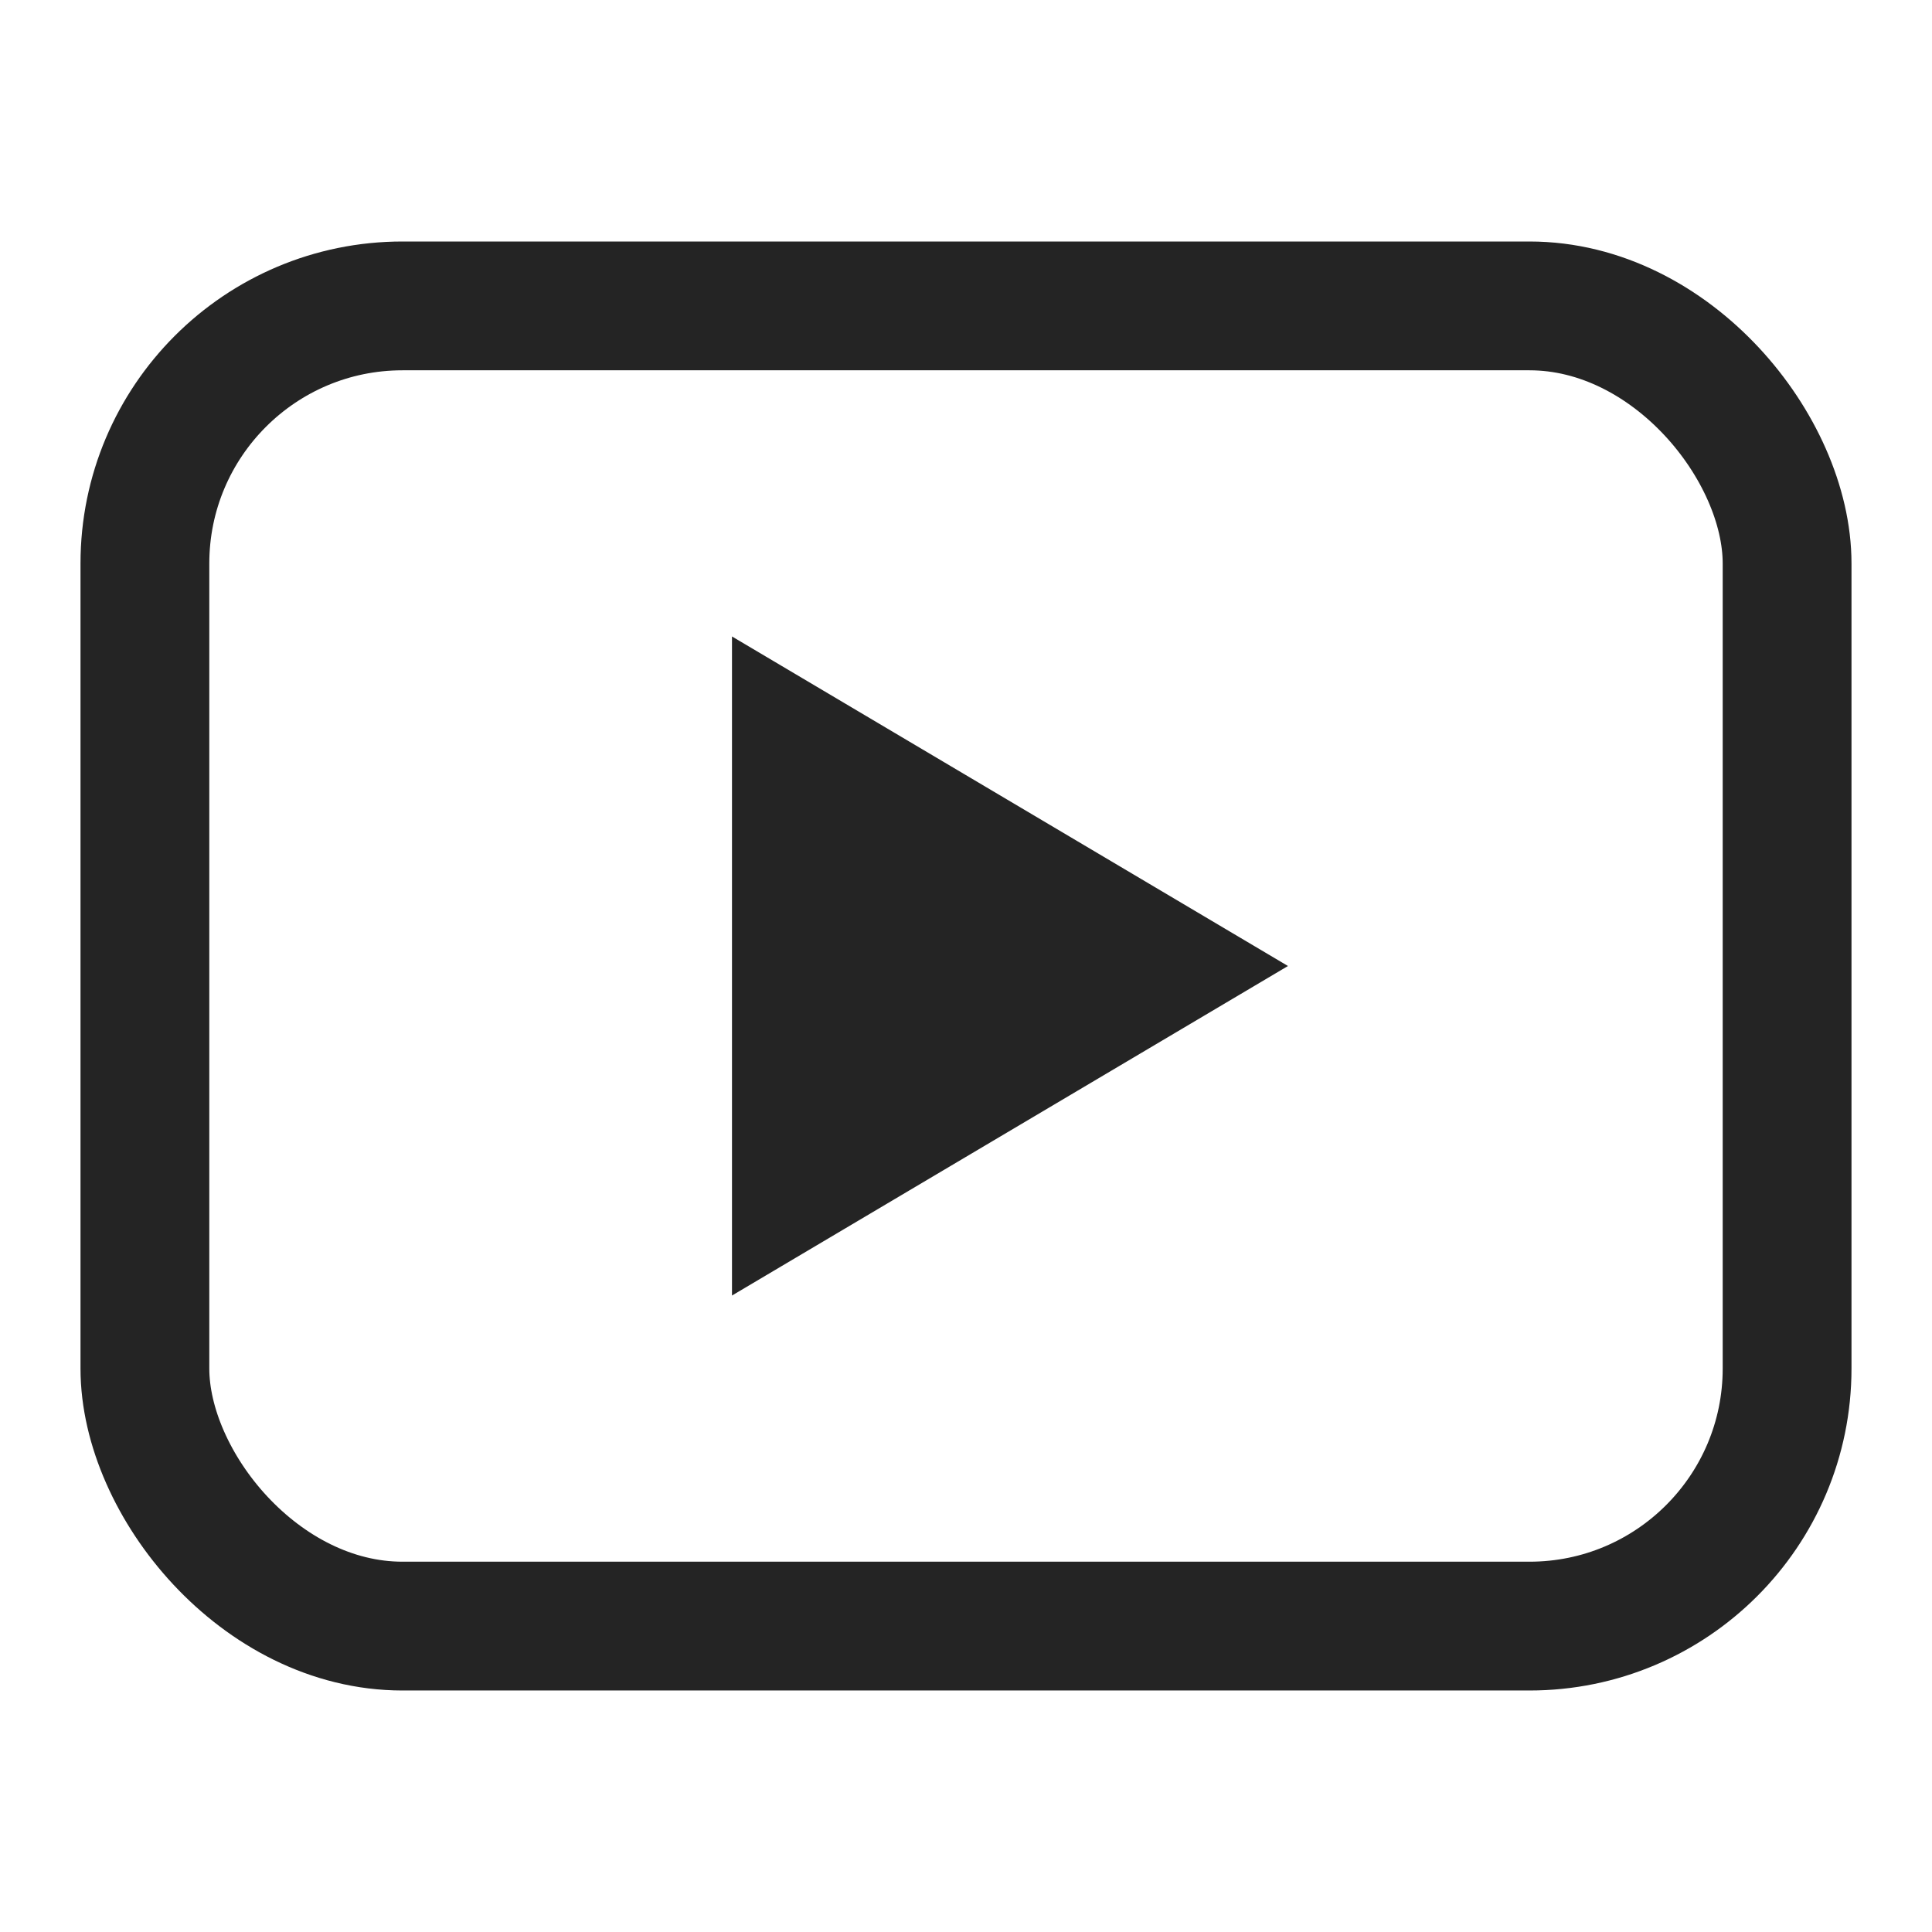
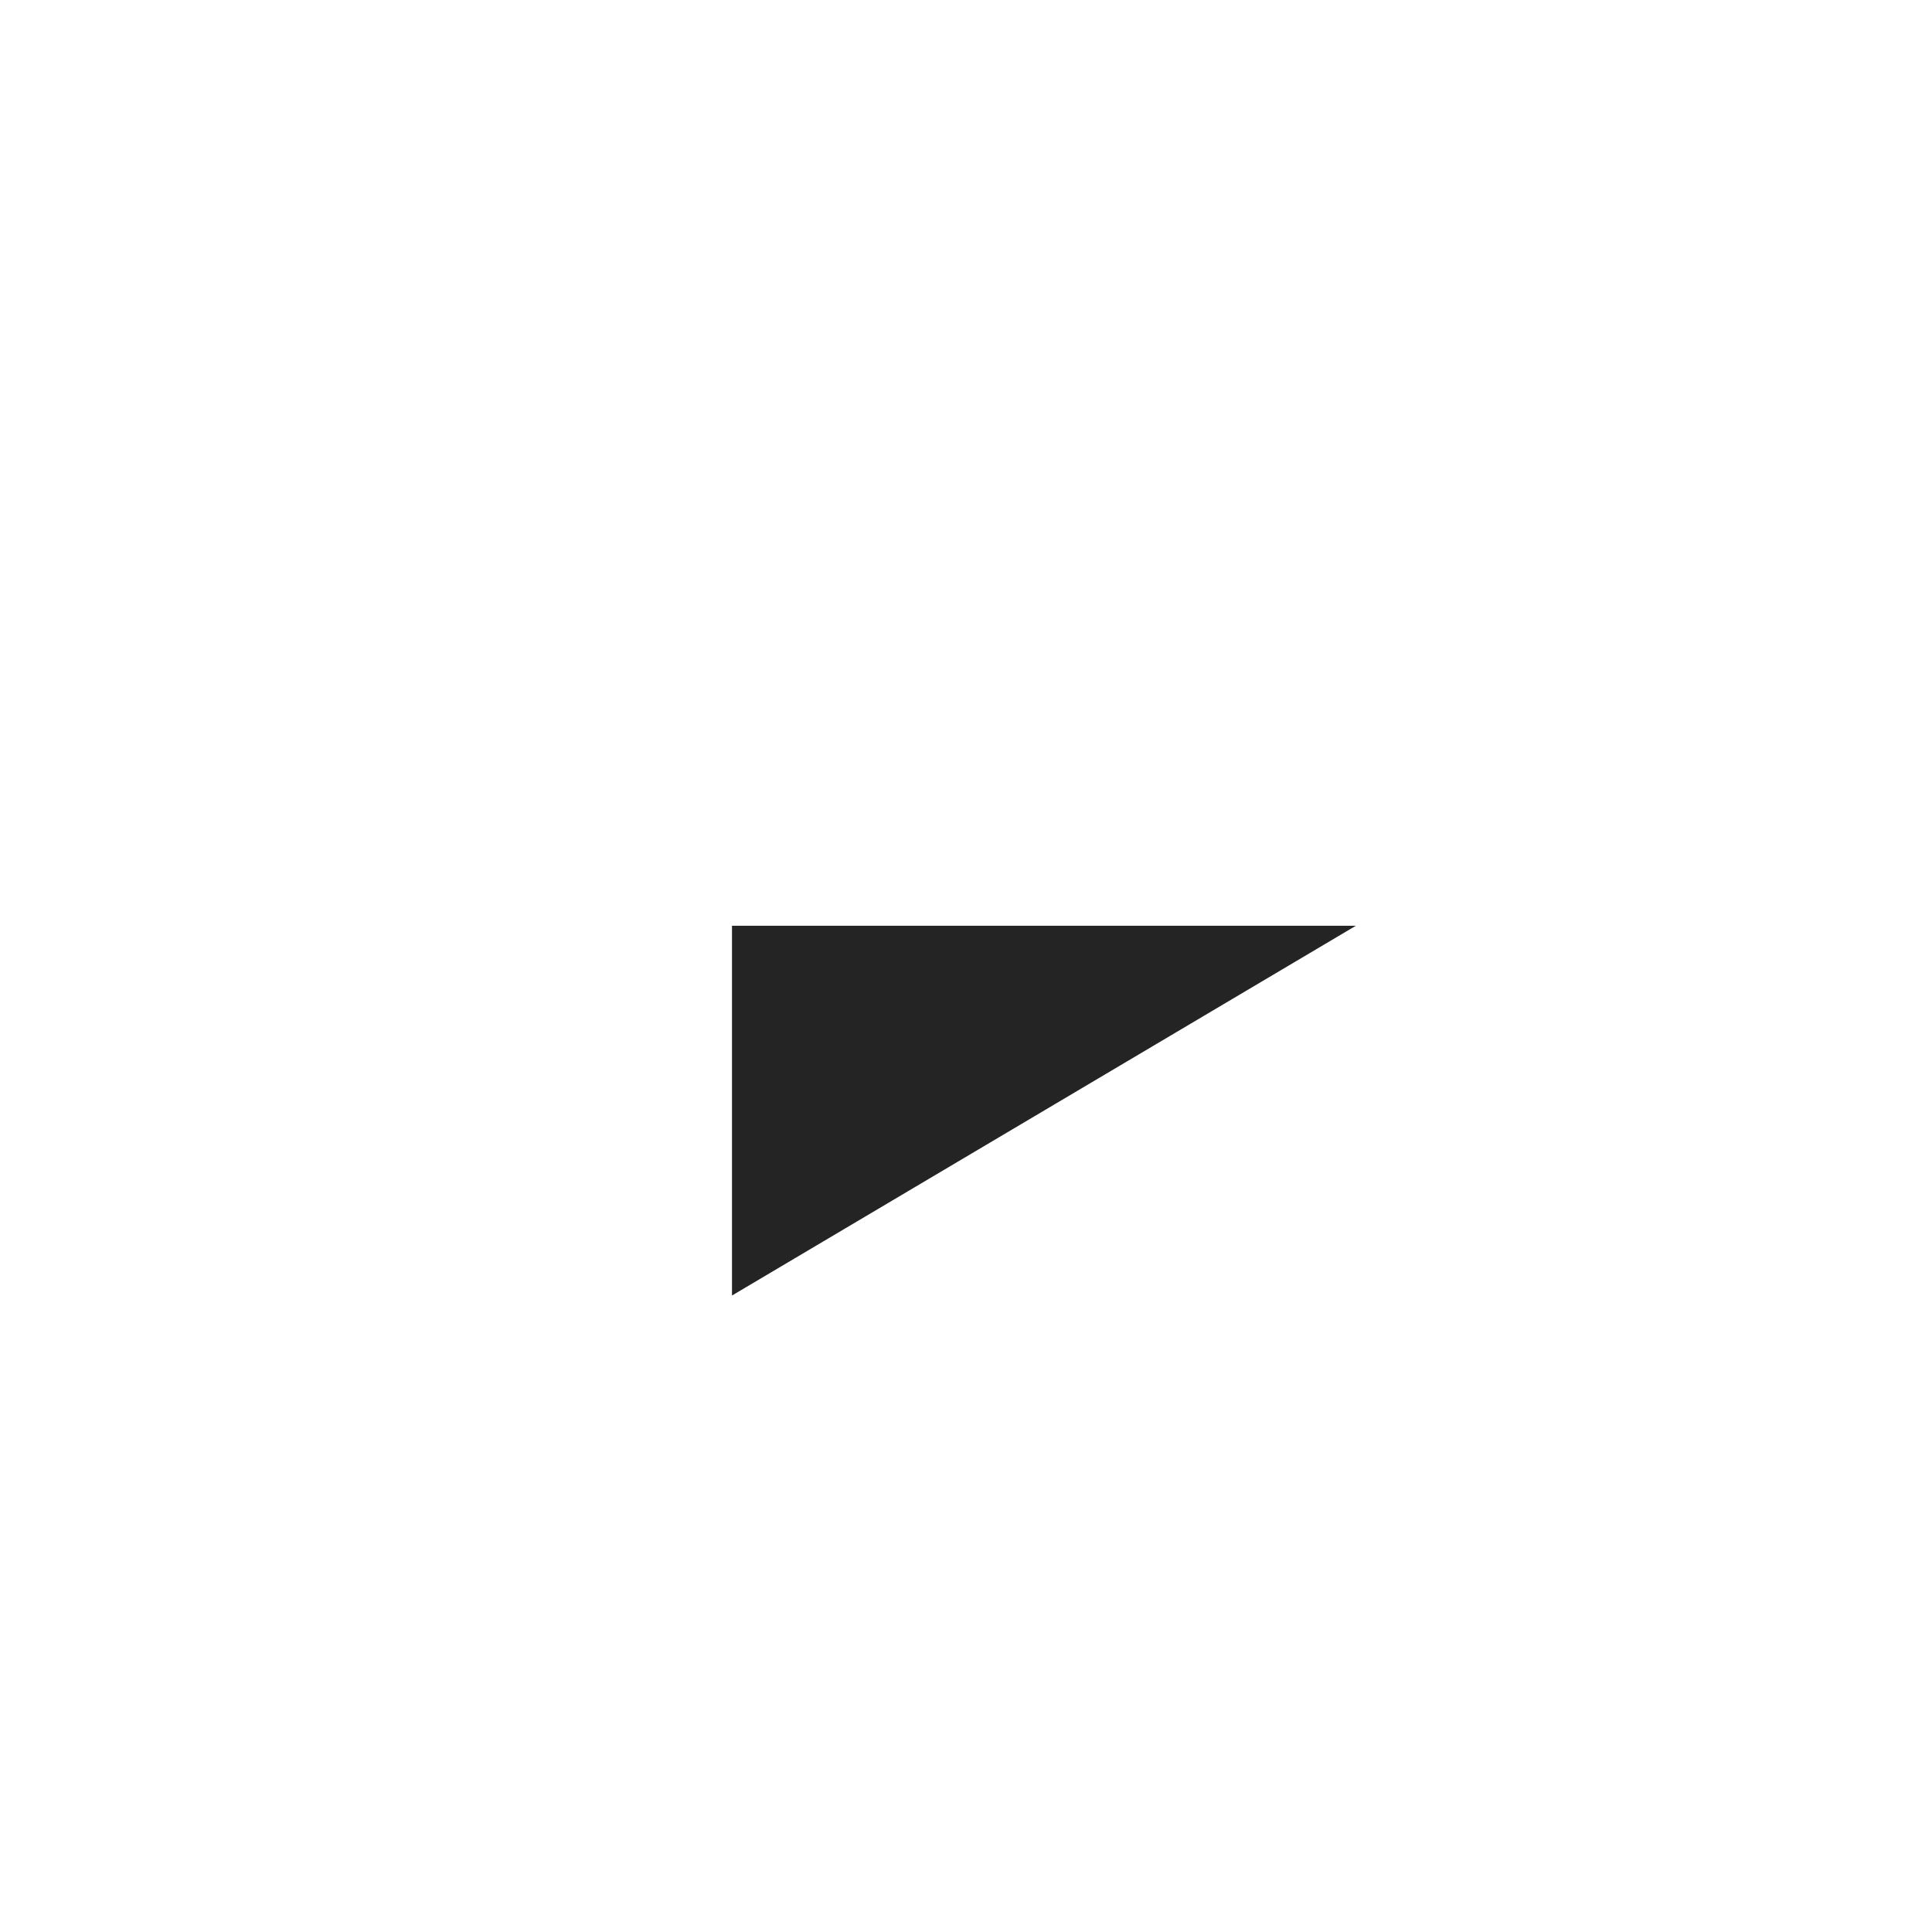
<svg xmlns="http://www.w3.org/2000/svg" width="24" height="24" viewBox="0 0 24 24" fill="none">
-   <rect x="1.8" y="3.8" width="20.4" height="16.4" rx="3.2" stroke="#242424" stroke-width="1.6" />
-   <path d="M9.593 12L9.593 8.784L15.019 12L9.593 15.216L9.593 12Z" fill="#242424" stroke="#242424" />
+   <path d="M9.593 12L15.019 12L9.593 15.216L9.593 12Z" fill="#242424" stroke="#242424" />
</svg>